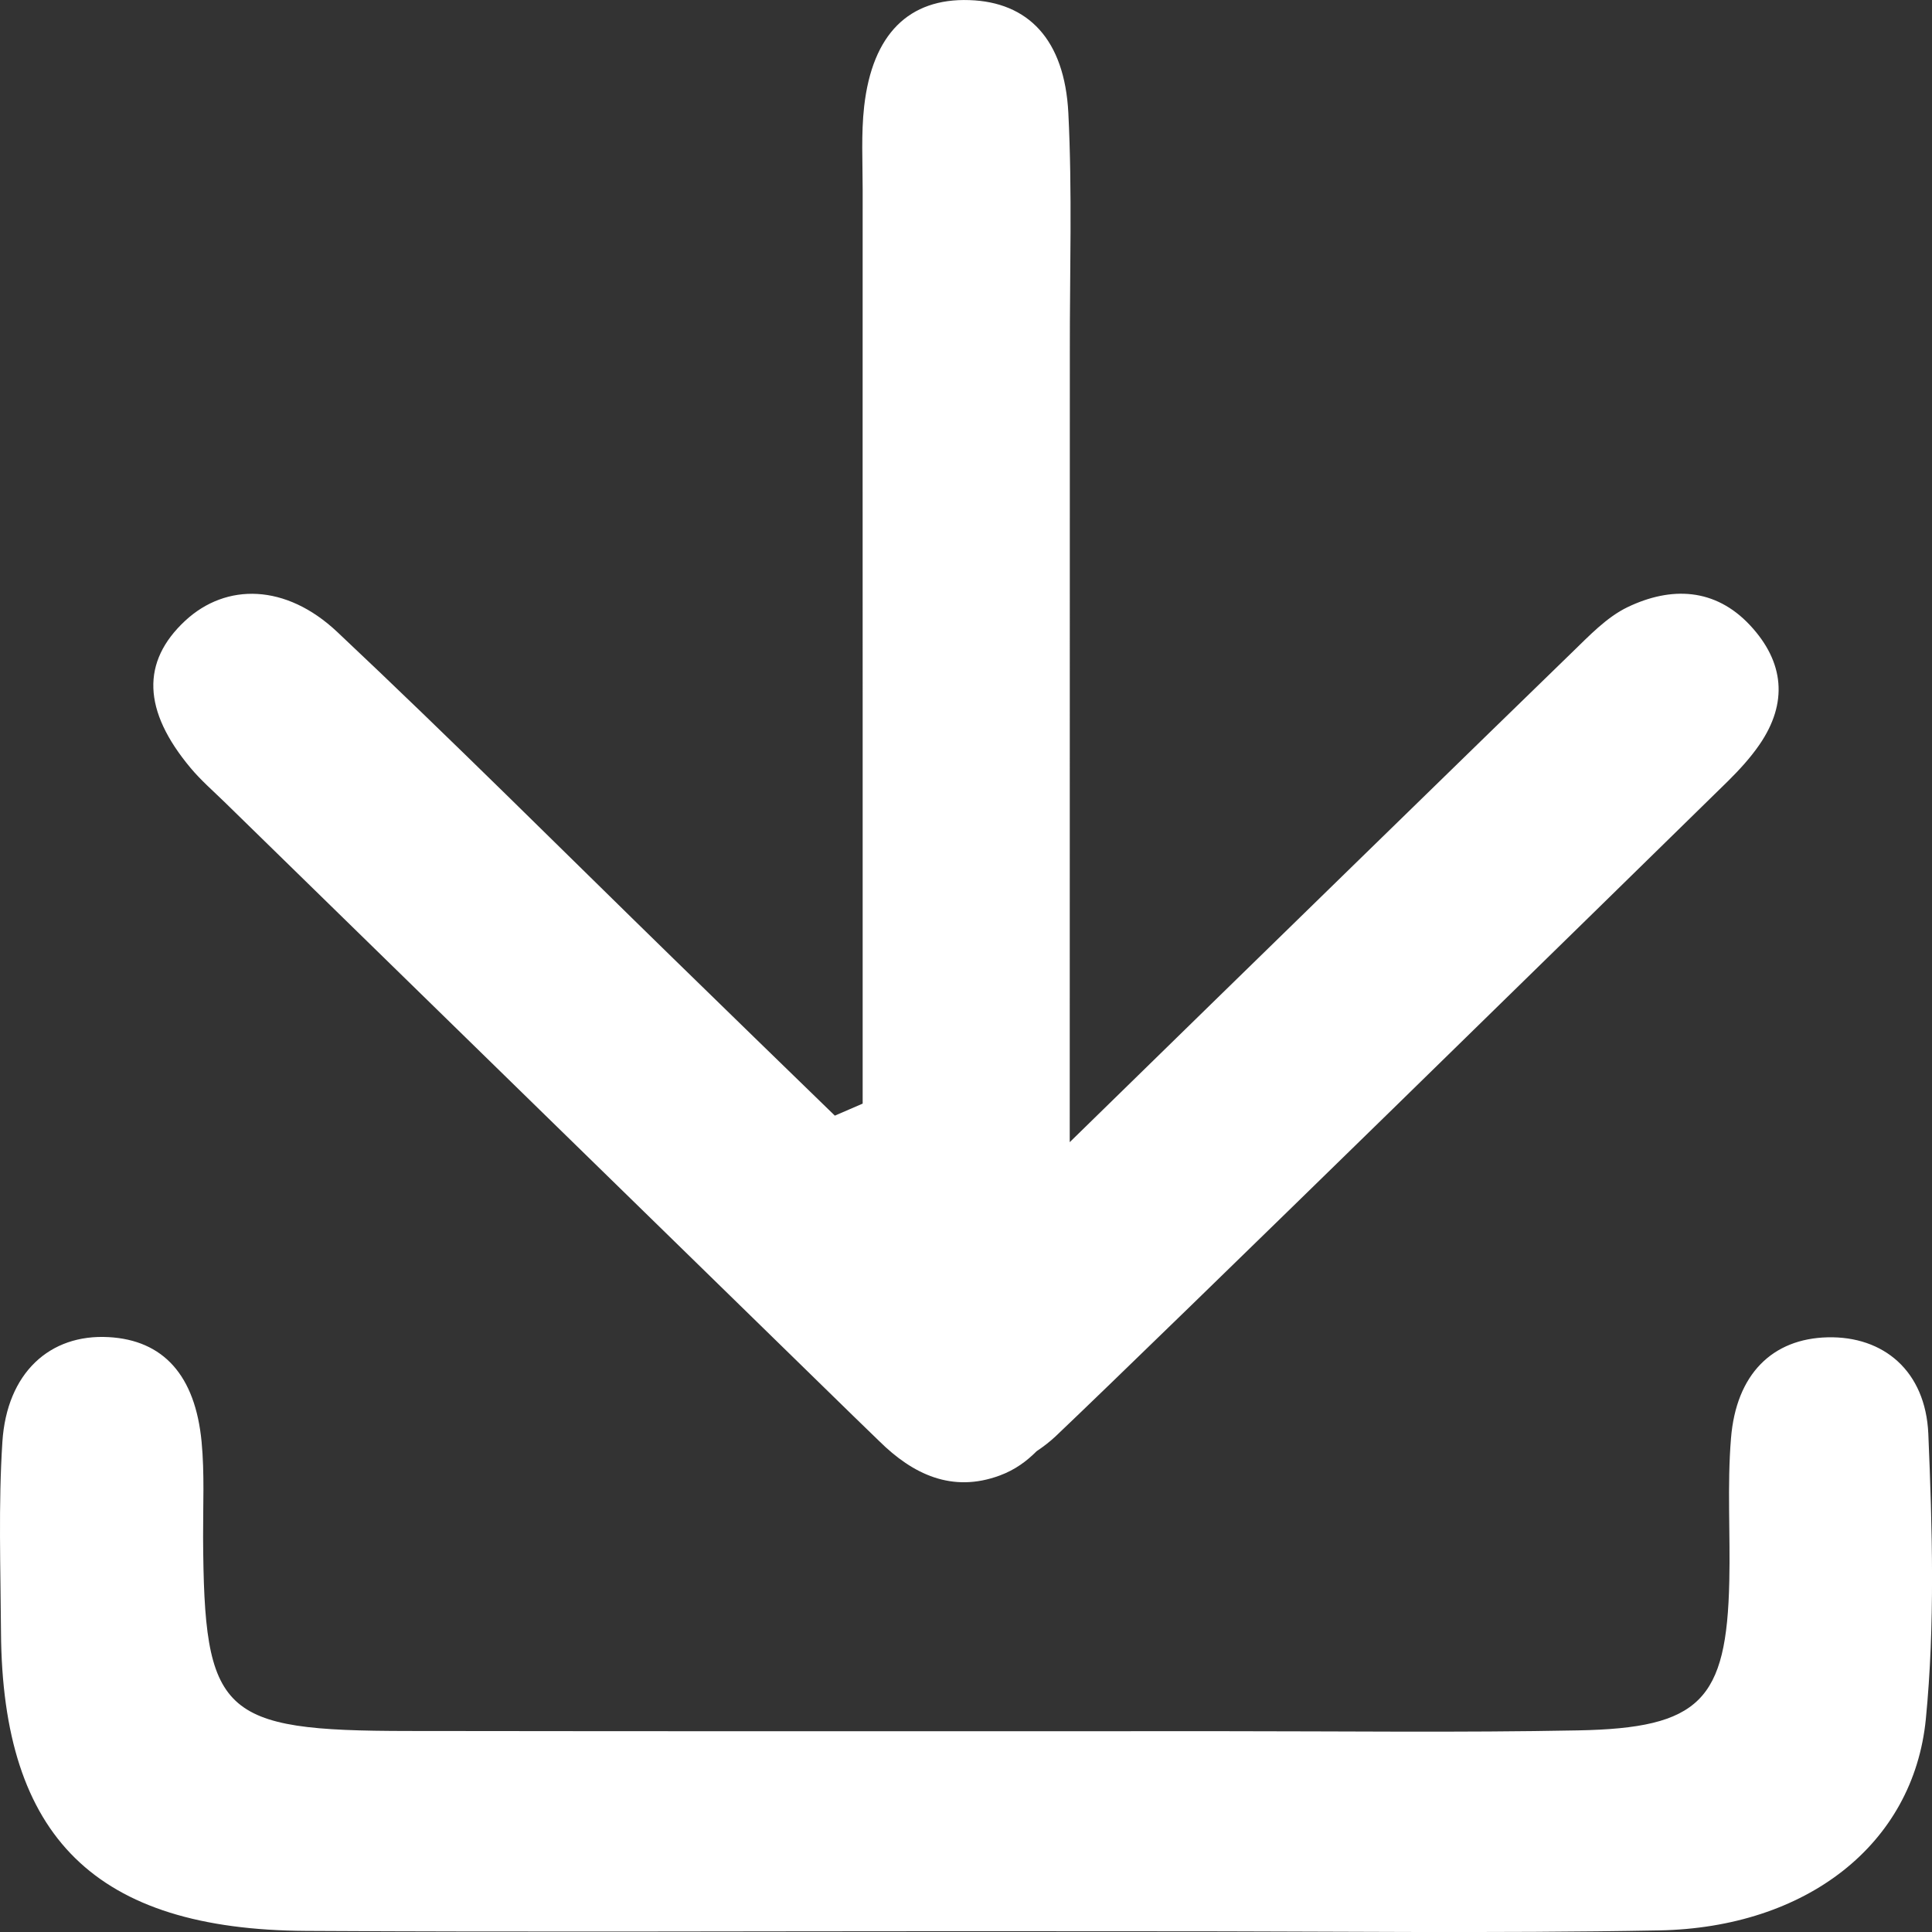
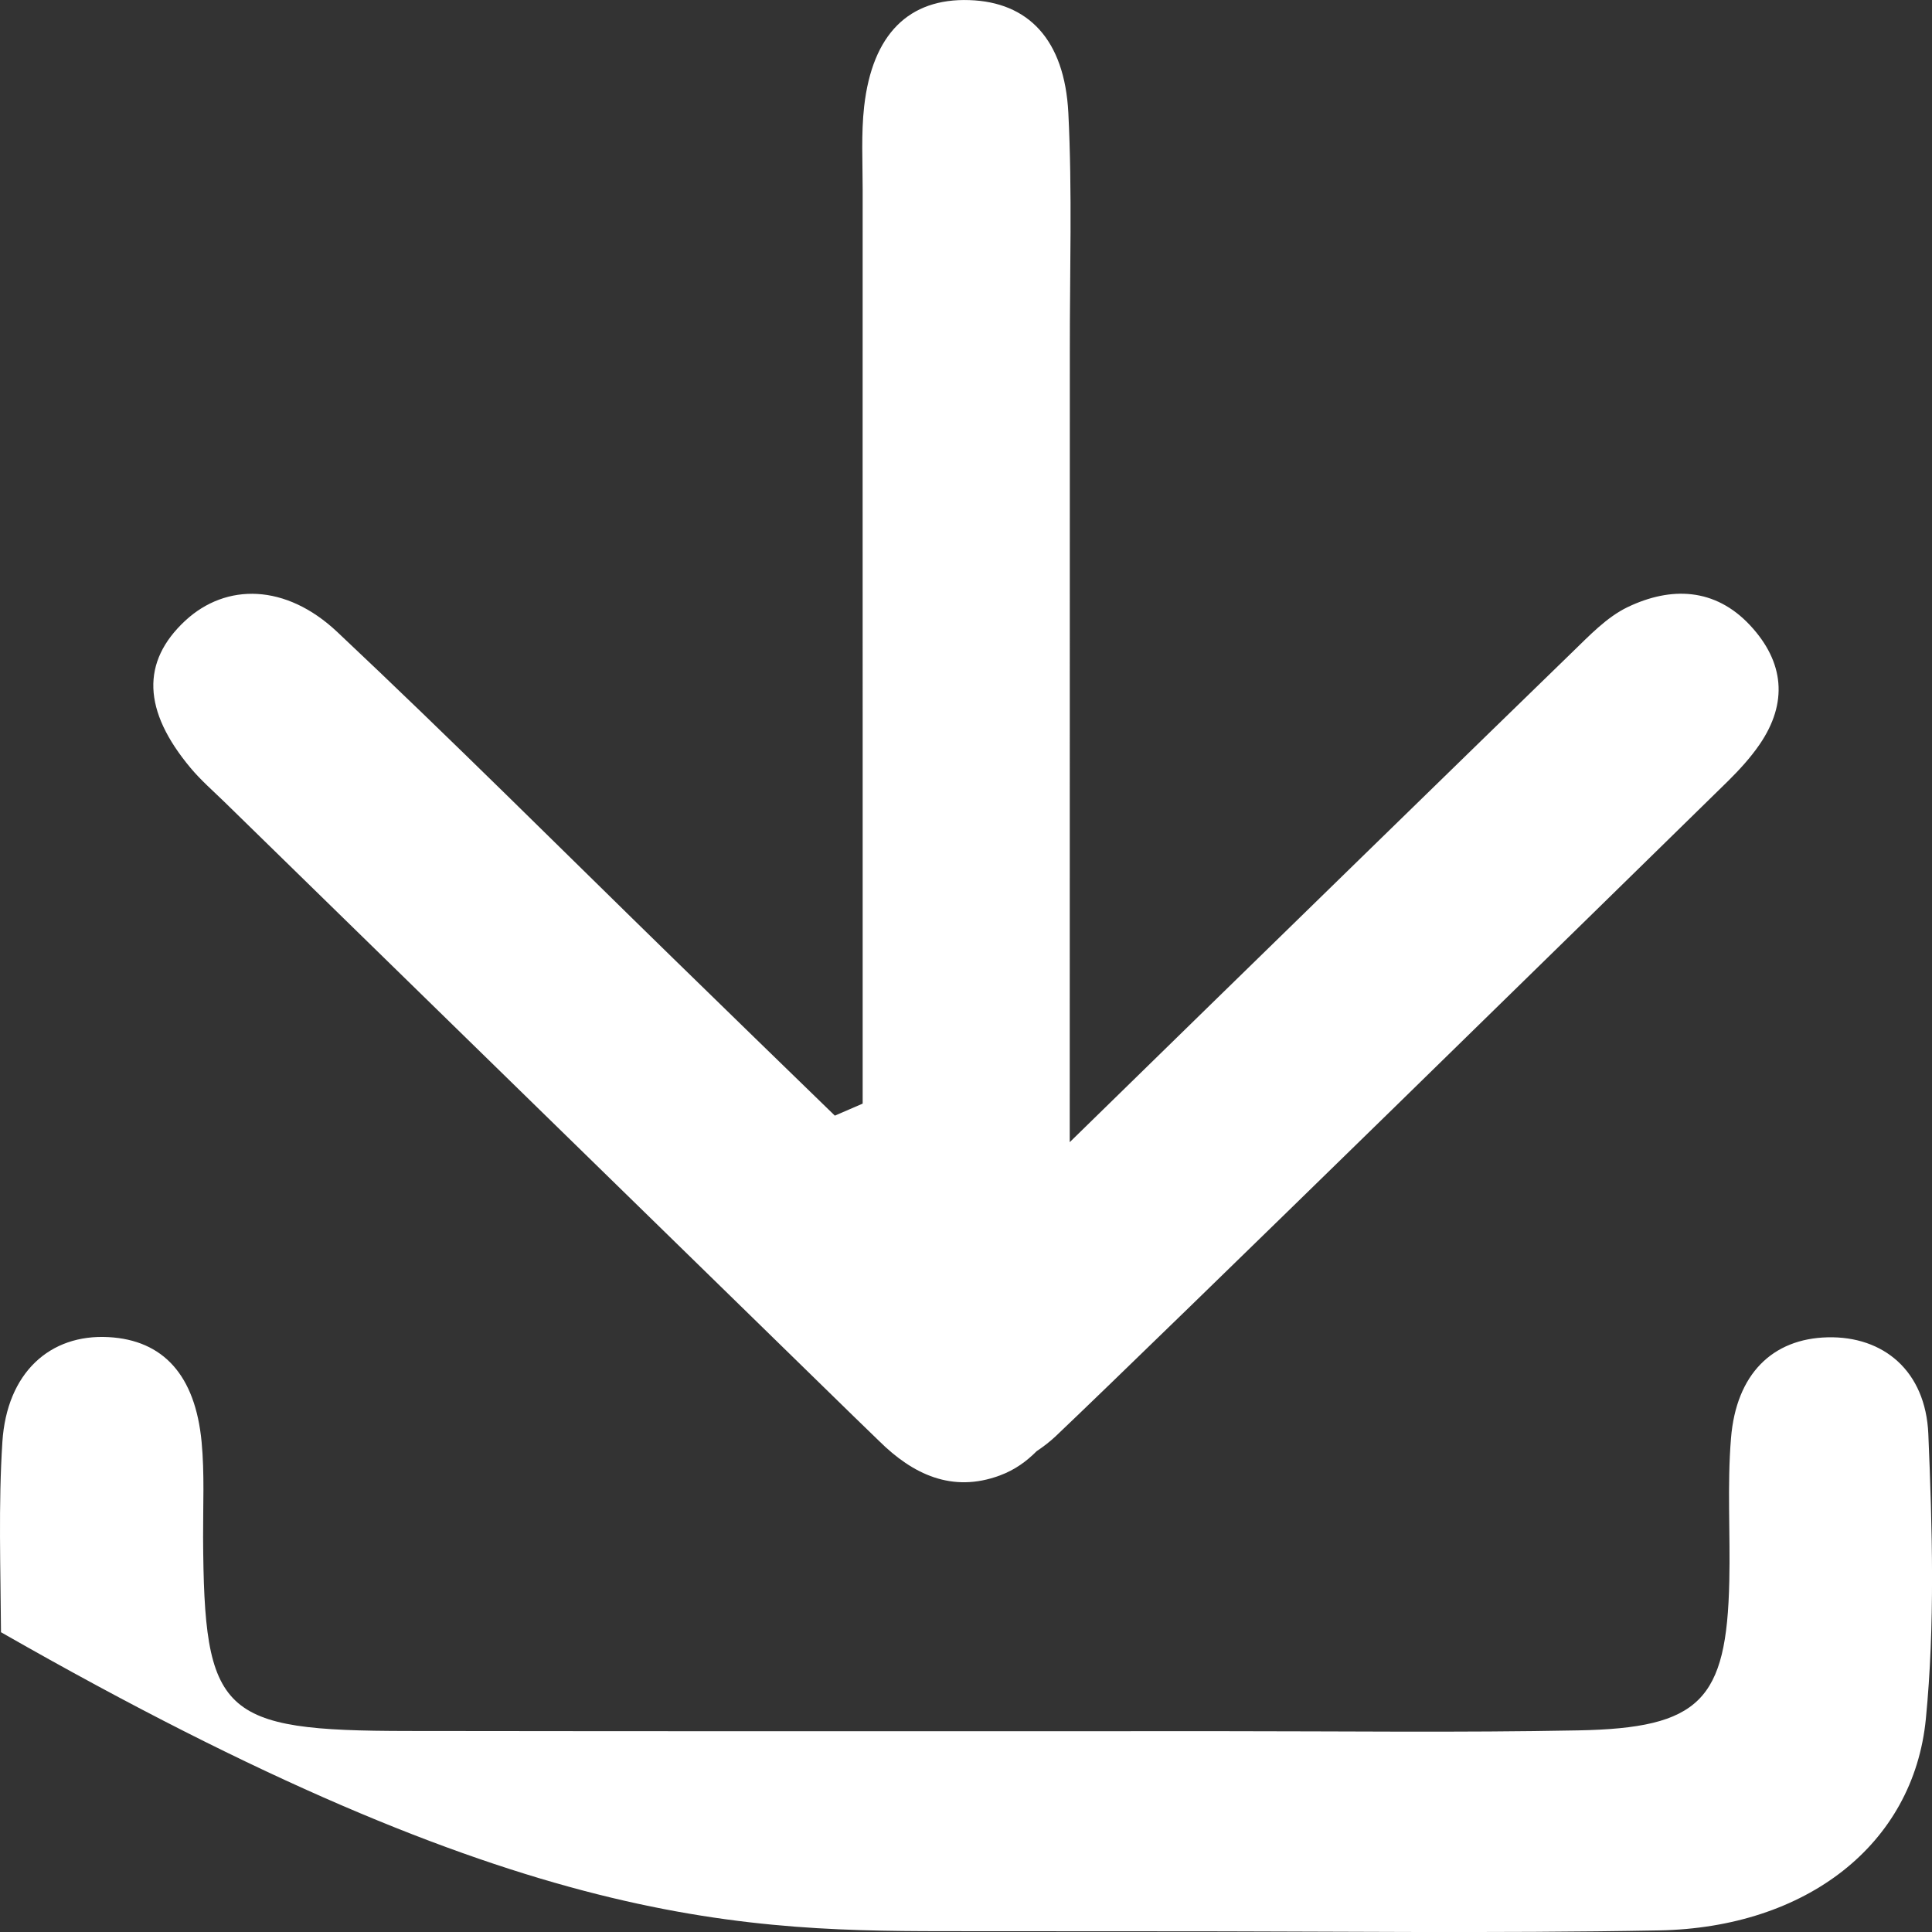
<svg xmlns="http://www.w3.org/2000/svg" fill="none" version="1.1" width="19.444" height="19.444" viewBox="0 0 19.444 19.444">
  <rect x="0" y="0" width="19.444" height="19.444" fill="#333333" stroke="none" />
  <g>
-     <path d="M19.407,14.43C19.379,13.796,18.955,13.446,18.394,13.459C17.839,13.472,17.473,13.828,17.421,14.476C17.382,14.952,17.415,15.434,17.404,15.912C17.378,17.114,17.111,17.392,15.881,17.415C14.695,17.438,13.509,17.423,12.323,17.423C9.583,17.423,6.843,17.425,4.104,17.421C2.217,17.419,2.053,17.26,2.044,15.469C2.043,15.15,2.059,14.829,2.029,14.512C1.965,13.838,1.641,13.487,1.093,13.457C0.501,13.424,0.069,13.817,0.024,14.511C-0.017,15.148,0.006,15.788,0.01,16.427C0.024,18.494,0.963,19.421,3.081,19.433C5.29,19.446,7.498,19.436,9.706,19.436C10.36,19.437,11.015,19.437,11.669,19.437C13.346,19.436,15.023,19.459,16.699,19.428C18.176,19.4,19.257,18.566,19.382,17.301C19.475,16.351,19.447,15.386,19.407,14.43ZM2.261,8.073C4.369,10.132,6.477,12.191,8.586,14.249C8.672,14.334,8.761,14.417,8.847,14.502C9.186,14.838,9.582,15.027,10.061,14.85C10.218,14.792,10.334,14.704,10.433,14.605C10.499,14.561,10.563,14.512,10.622,14.457C11.706,13.428,16.325,8.905,17.392,7.86C17.506,7.747,17.616,7.627,17.707,7.495C17.997,7.074,17.957,6.662,17.613,6.293C17.261,5.916,16.818,5.901,16.381,6.11C16.169,6.212,15.994,6.399,15.821,6.566C15.103,7.262,12.505,9.795,10.766,11.495C10.767,8.839,10.767,6.184,10.767,3.528C10.766,2.73,10.792,1.931,10.752,1.136C10.714,0.397,10.347,0.02,9.755,0.001C9.148,-0.019,8.78,0.342,8.697,1.071C8.666,1.347,8.682,1.628,8.682,1.908C8.681,3.662,8.682,5.416,8.682,7.171C8.682,8.483,8.682,9.795,8.682,11.107C8.588,11.147,8.495,11.188,8.402,11.228C7.861,10.702,7.32,10.178,6.781,9.651C5.654,8.552,4.541,7.439,3.394,6.36C2.877,5.873,2.276,5.865,1.864,6.247C1.42,6.66,1.435,7.152,1.919,7.73C2.022,7.853,2.145,7.96,2.261,8.073Z" fill="#FFFFFF" fill-opacity="1" />
+     <path d="M19.407,14.43C19.379,13.796,18.955,13.446,18.394,13.459C17.839,13.472,17.473,13.828,17.421,14.476C17.382,14.952,17.415,15.434,17.404,15.912C17.378,17.114,17.111,17.392,15.881,17.415C14.695,17.438,13.509,17.423,12.323,17.423C9.583,17.423,6.843,17.425,4.104,17.421C2.217,17.419,2.053,17.26,2.044,15.469C2.043,15.15,2.059,14.829,2.029,14.512C1.965,13.838,1.641,13.487,1.093,13.457C0.501,13.424,0.069,13.817,0.024,14.511C-0.017,15.148,0.006,15.788,0.01,16.427C5.29,19.446,7.498,19.436,9.706,19.436C10.36,19.437,11.015,19.437,11.669,19.437C13.346,19.436,15.023,19.459,16.699,19.428C18.176,19.4,19.257,18.566,19.382,17.301C19.475,16.351,19.447,15.386,19.407,14.43ZM2.261,8.073C4.369,10.132,6.477,12.191,8.586,14.249C8.672,14.334,8.761,14.417,8.847,14.502C9.186,14.838,9.582,15.027,10.061,14.85C10.218,14.792,10.334,14.704,10.433,14.605C10.499,14.561,10.563,14.512,10.622,14.457C11.706,13.428,16.325,8.905,17.392,7.86C17.506,7.747,17.616,7.627,17.707,7.495C17.997,7.074,17.957,6.662,17.613,6.293C17.261,5.916,16.818,5.901,16.381,6.11C16.169,6.212,15.994,6.399,15.821,6.566C15.103,7.262,12.505,9.795,10.766,11.495C10.767,8.839,10.767,6.184,10.767,3.528C10.766,2.73,10.792,1.931,10.752,1.136C10.714,0.397,10.347,0.02,9.755,0.001C9.148,-0.019,8.78,0.342,8.697,1.071C8.666,1.347,8.682,1.628,8.682,1.908C8.681,3.662,8.682,5.416,8.682,7.171C8.682,8.483,8.682,9.795,8.682,11.107C8.588,11.147,8.495,11.188,8.402,11.228C7.861,10.702,7.32,10.178,6.781,9.651C5.654,8.552,4.541,7.439,3.394,6.36C2.877,5.873,2.276,5.865,1.864,6.247C1.42,6.66,1.435,7.152,1.919,7.73C2.022,7.853,2.145,7.96,2.261,8.073Z" fill="#FFFFFF" fill-opacity="1" />
  </g>
</svg>